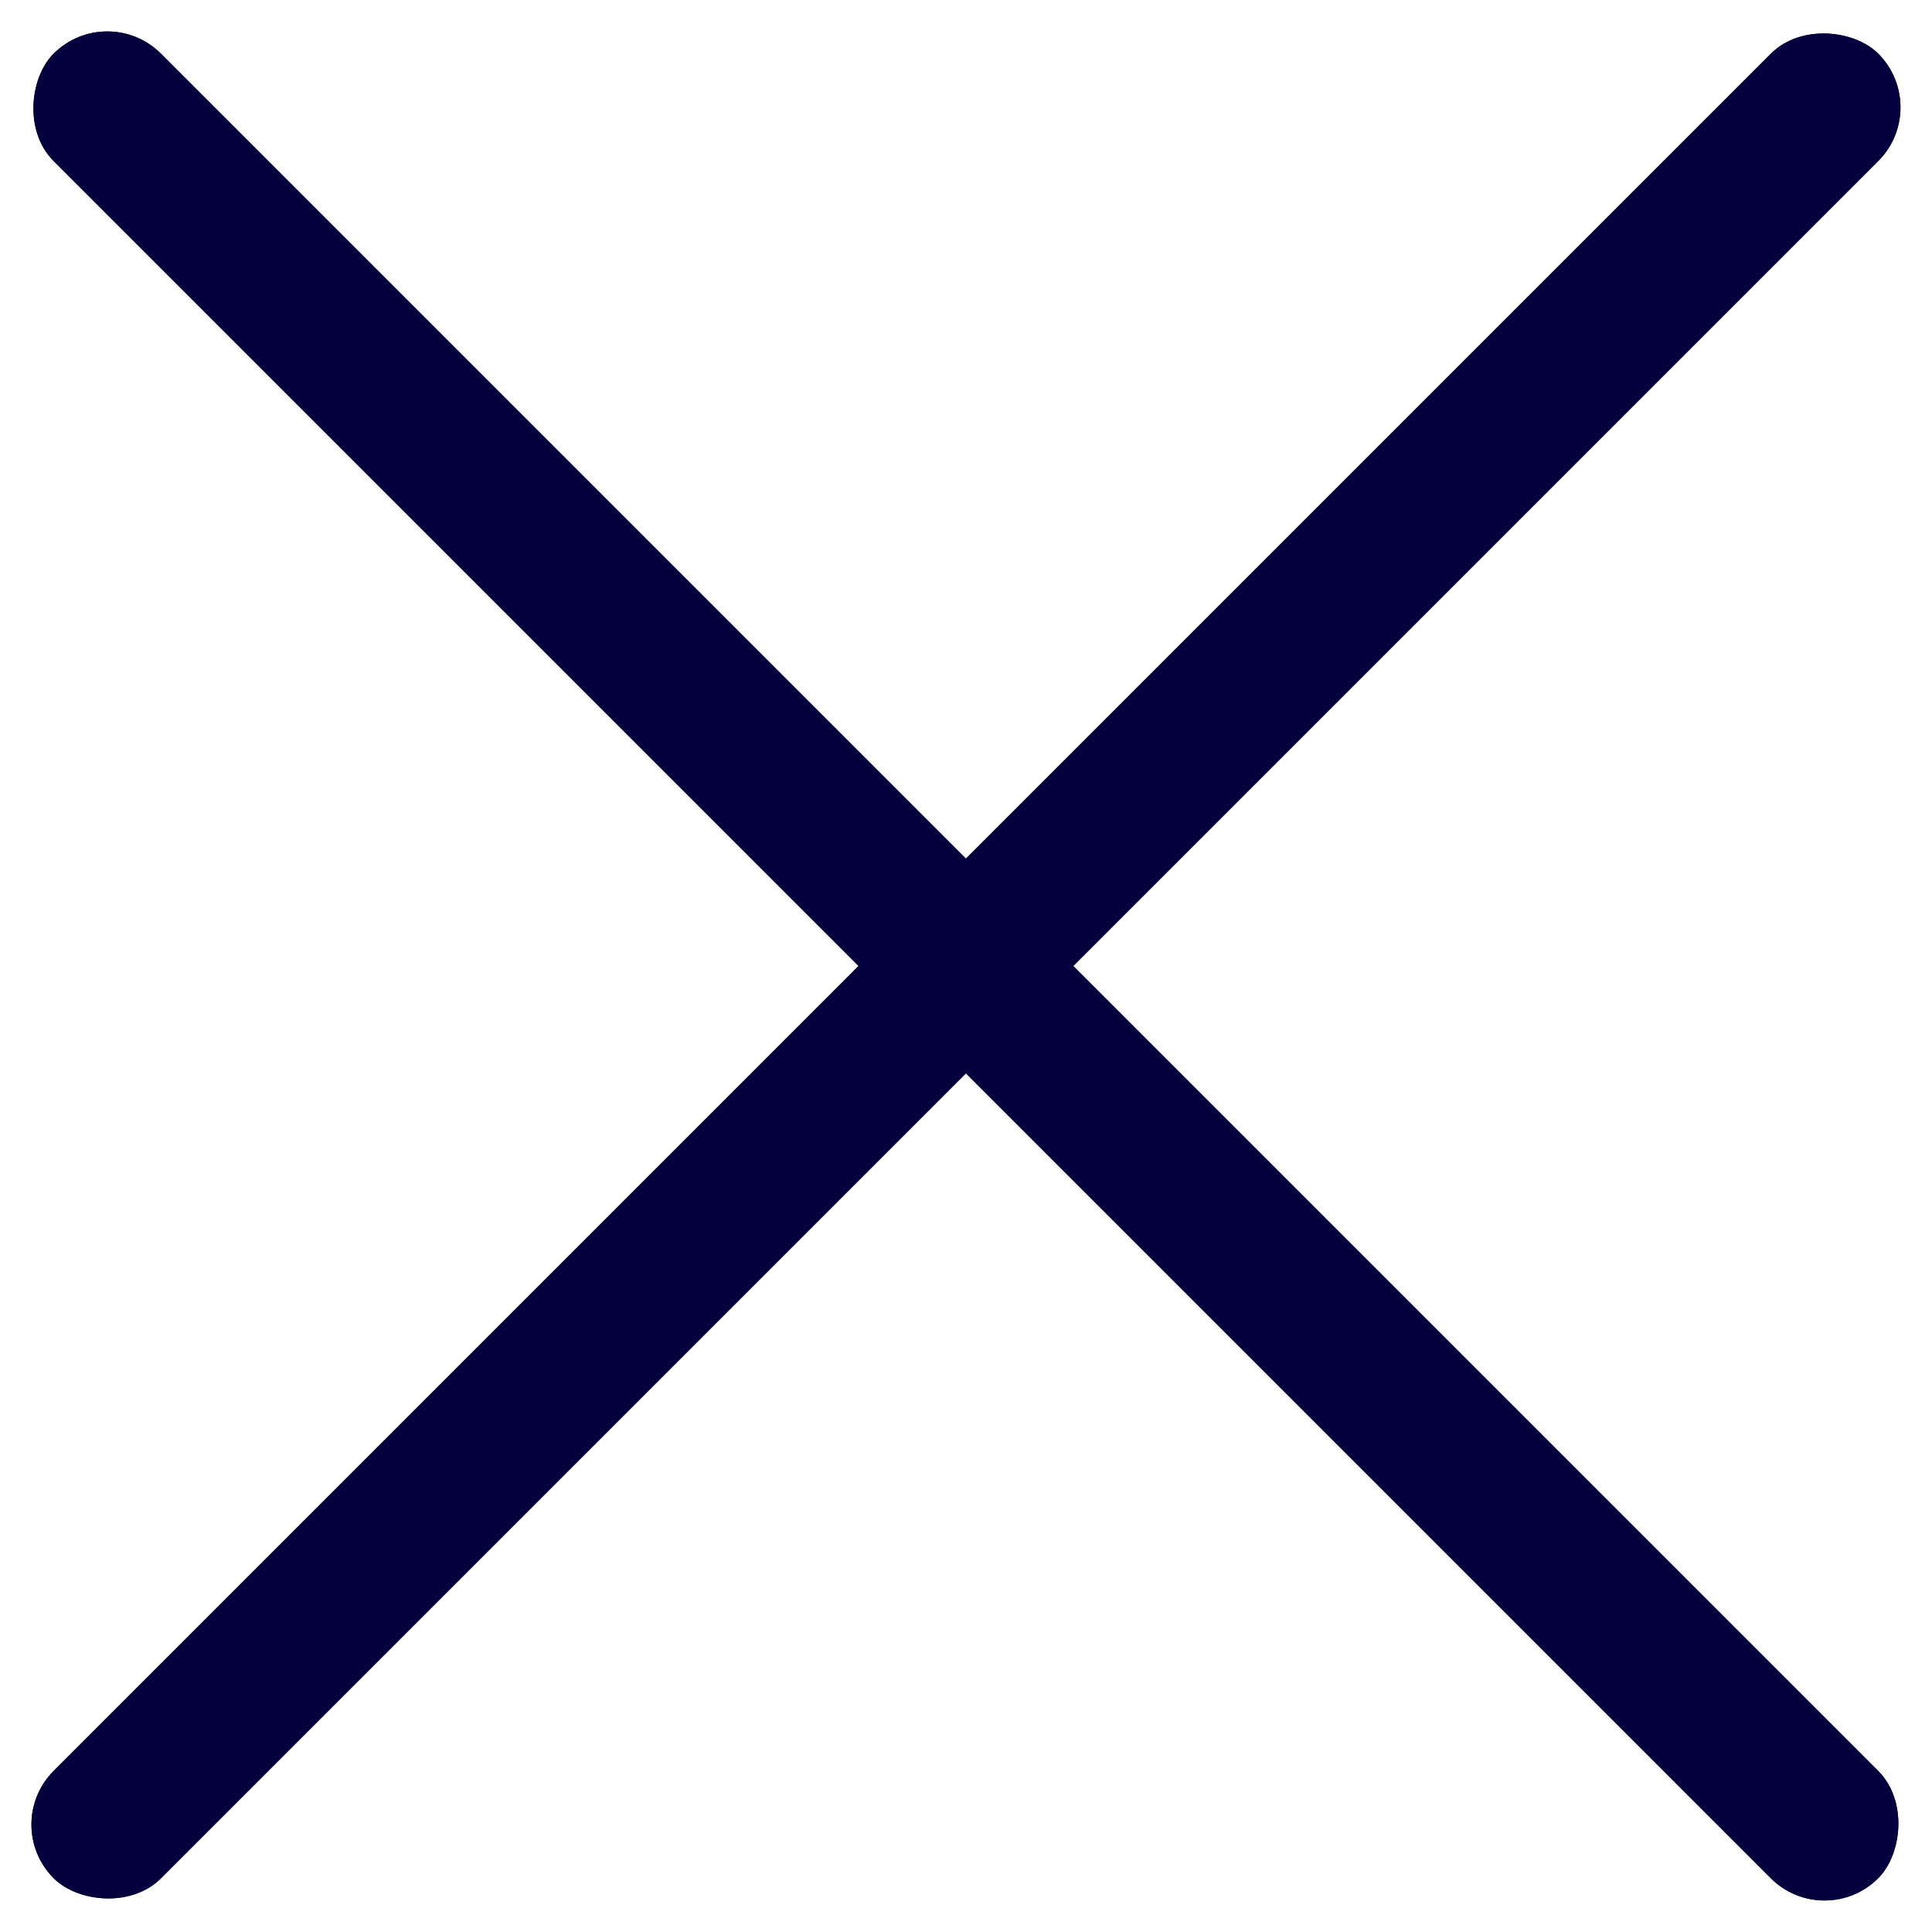
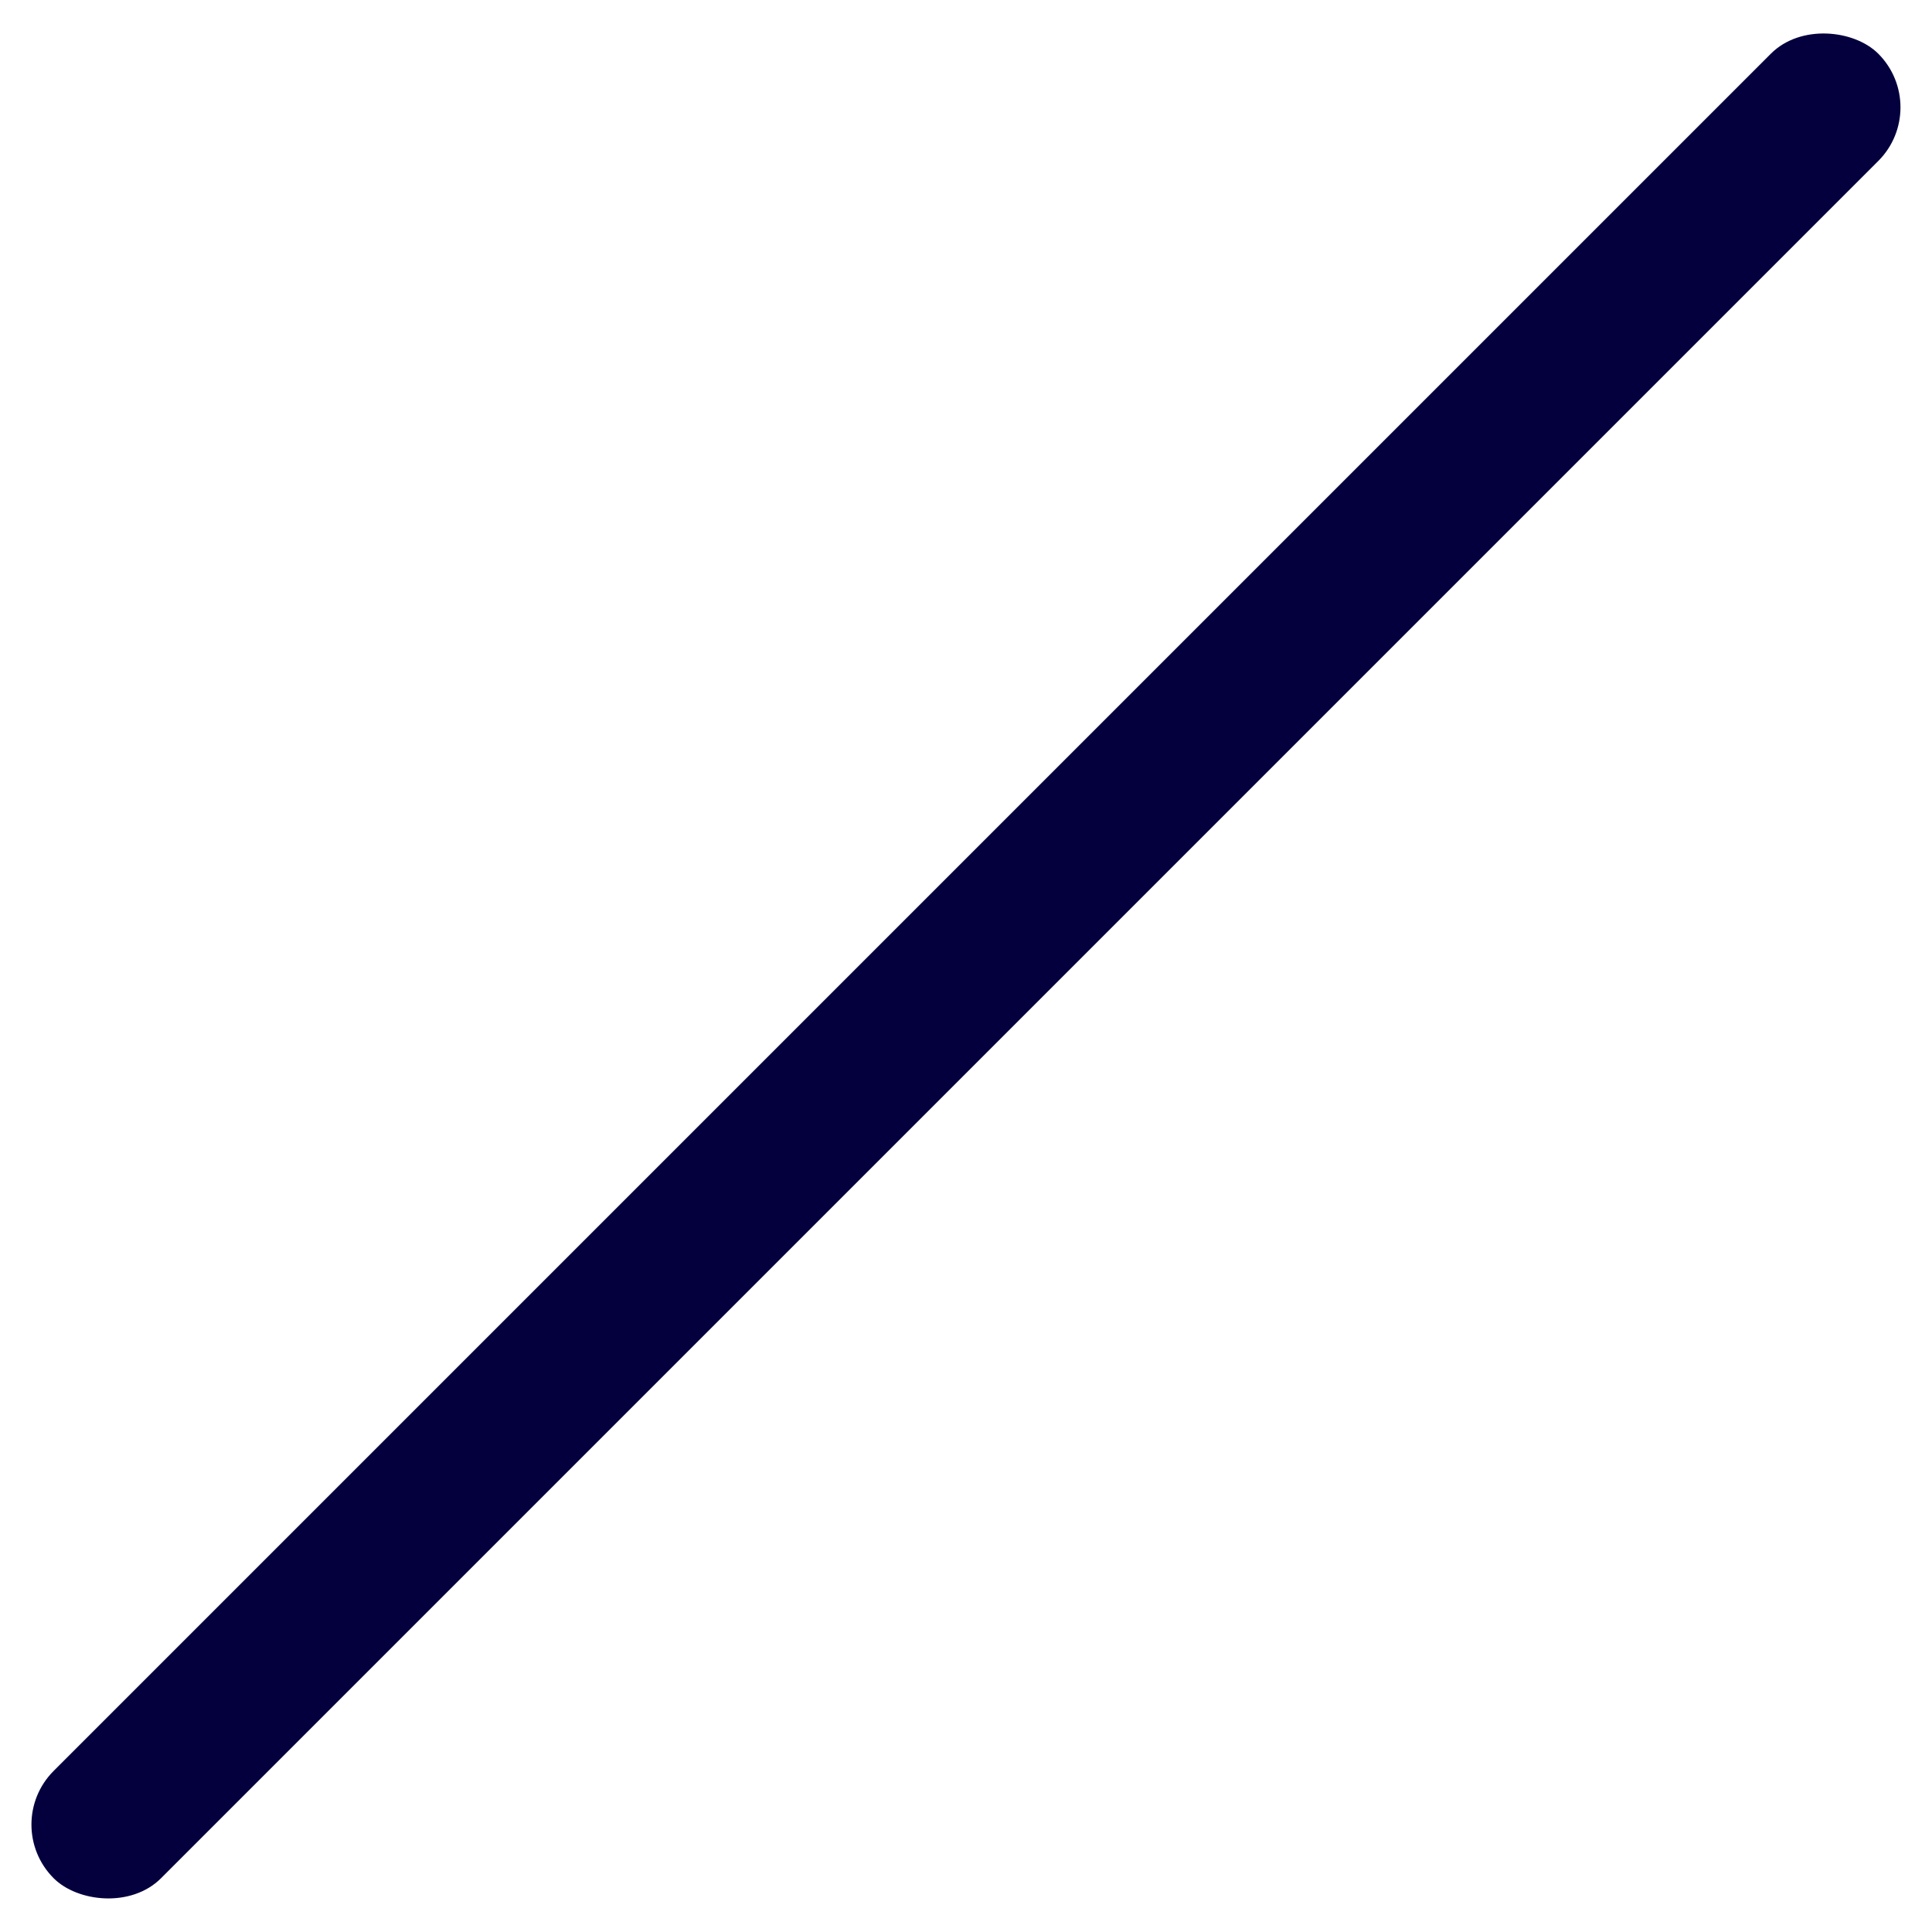
<svg xmlns="http://www.w3.org/2000/svg" xmlns:xlink="http://www.w3.org/1999/xlink" width="12.93" height="12.93" viewBox="0 0 12.93 12.93">
  <defs>
    <clipPath id="clip">
      <use xlink:href="#fill" />
    </clipPath>
    <clipPath id="clip-2">
      <use xlink:href="#fill-2" />
    </clipPath>
  </defs>
  <g id="Group_57" data-name="Group 57" transform="translate(-844.272 -73.272)">
    <g id="Rectangle_25" data-name="Rectangle 25" transform="translate(844.272 85.483) rotate(-45)" fill="#04003d" stroke="#04003d" stroke-width="3">
      <rect id="fill" width="17.269" height="1.016" rx="0.508" stroke="none" />
-       <path d="M0,-0.484h17.269M15.769,0v1.016M17.269,1.5h-17.269M1.5,1.016v-1.016" fill="none" clip-path="url(#clip)" />
    </g>
    <g id="Rectangle_27" data-name="Rectangle 27" transform="translate(844.99 73.272) rotate(45)" fill="#04003d" stroke="#04003d" stroke-width="7">
-       <rect id="fill-2" width="17.269" height="1.016" rx="0.508" stroke="none" />
-       <path d="M0,-2.484h17.269M13.769,0v1.016M17.269,3.5h-17.269M3.5,1.016v-1.016" fill="none" clip-path="url(#clip-2)" />
-     </g>
+       </g>
  </g>
</svg>